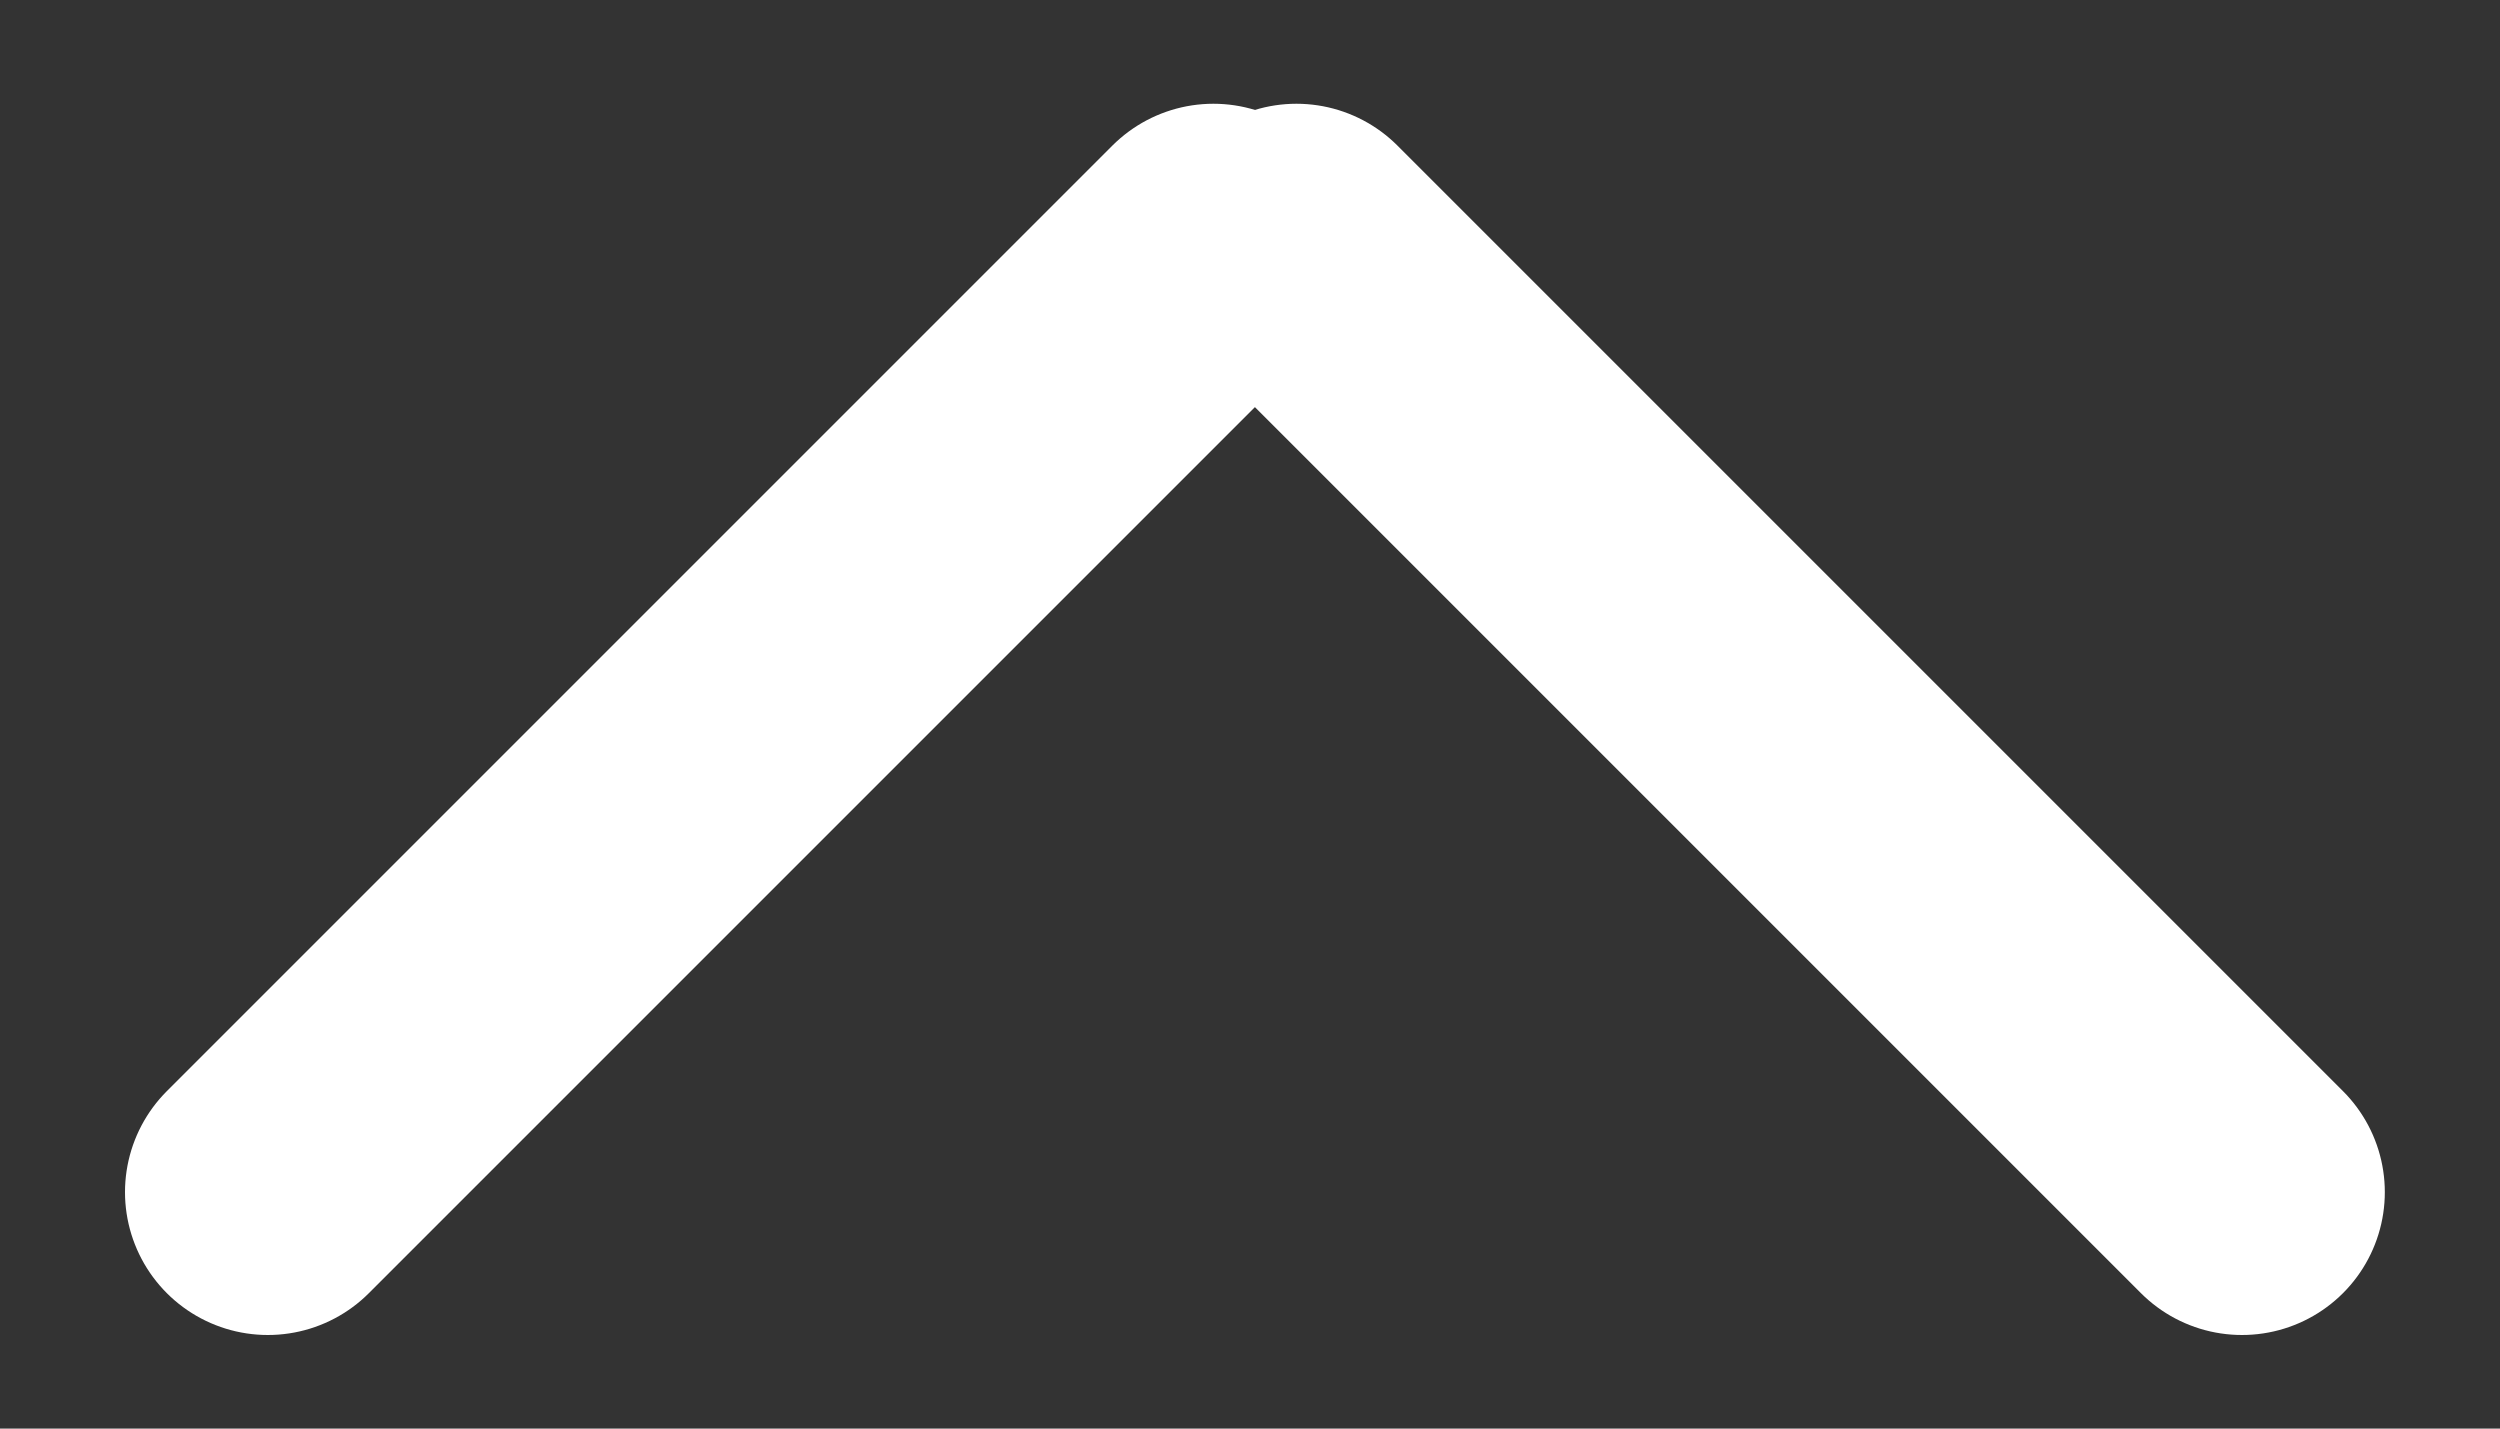
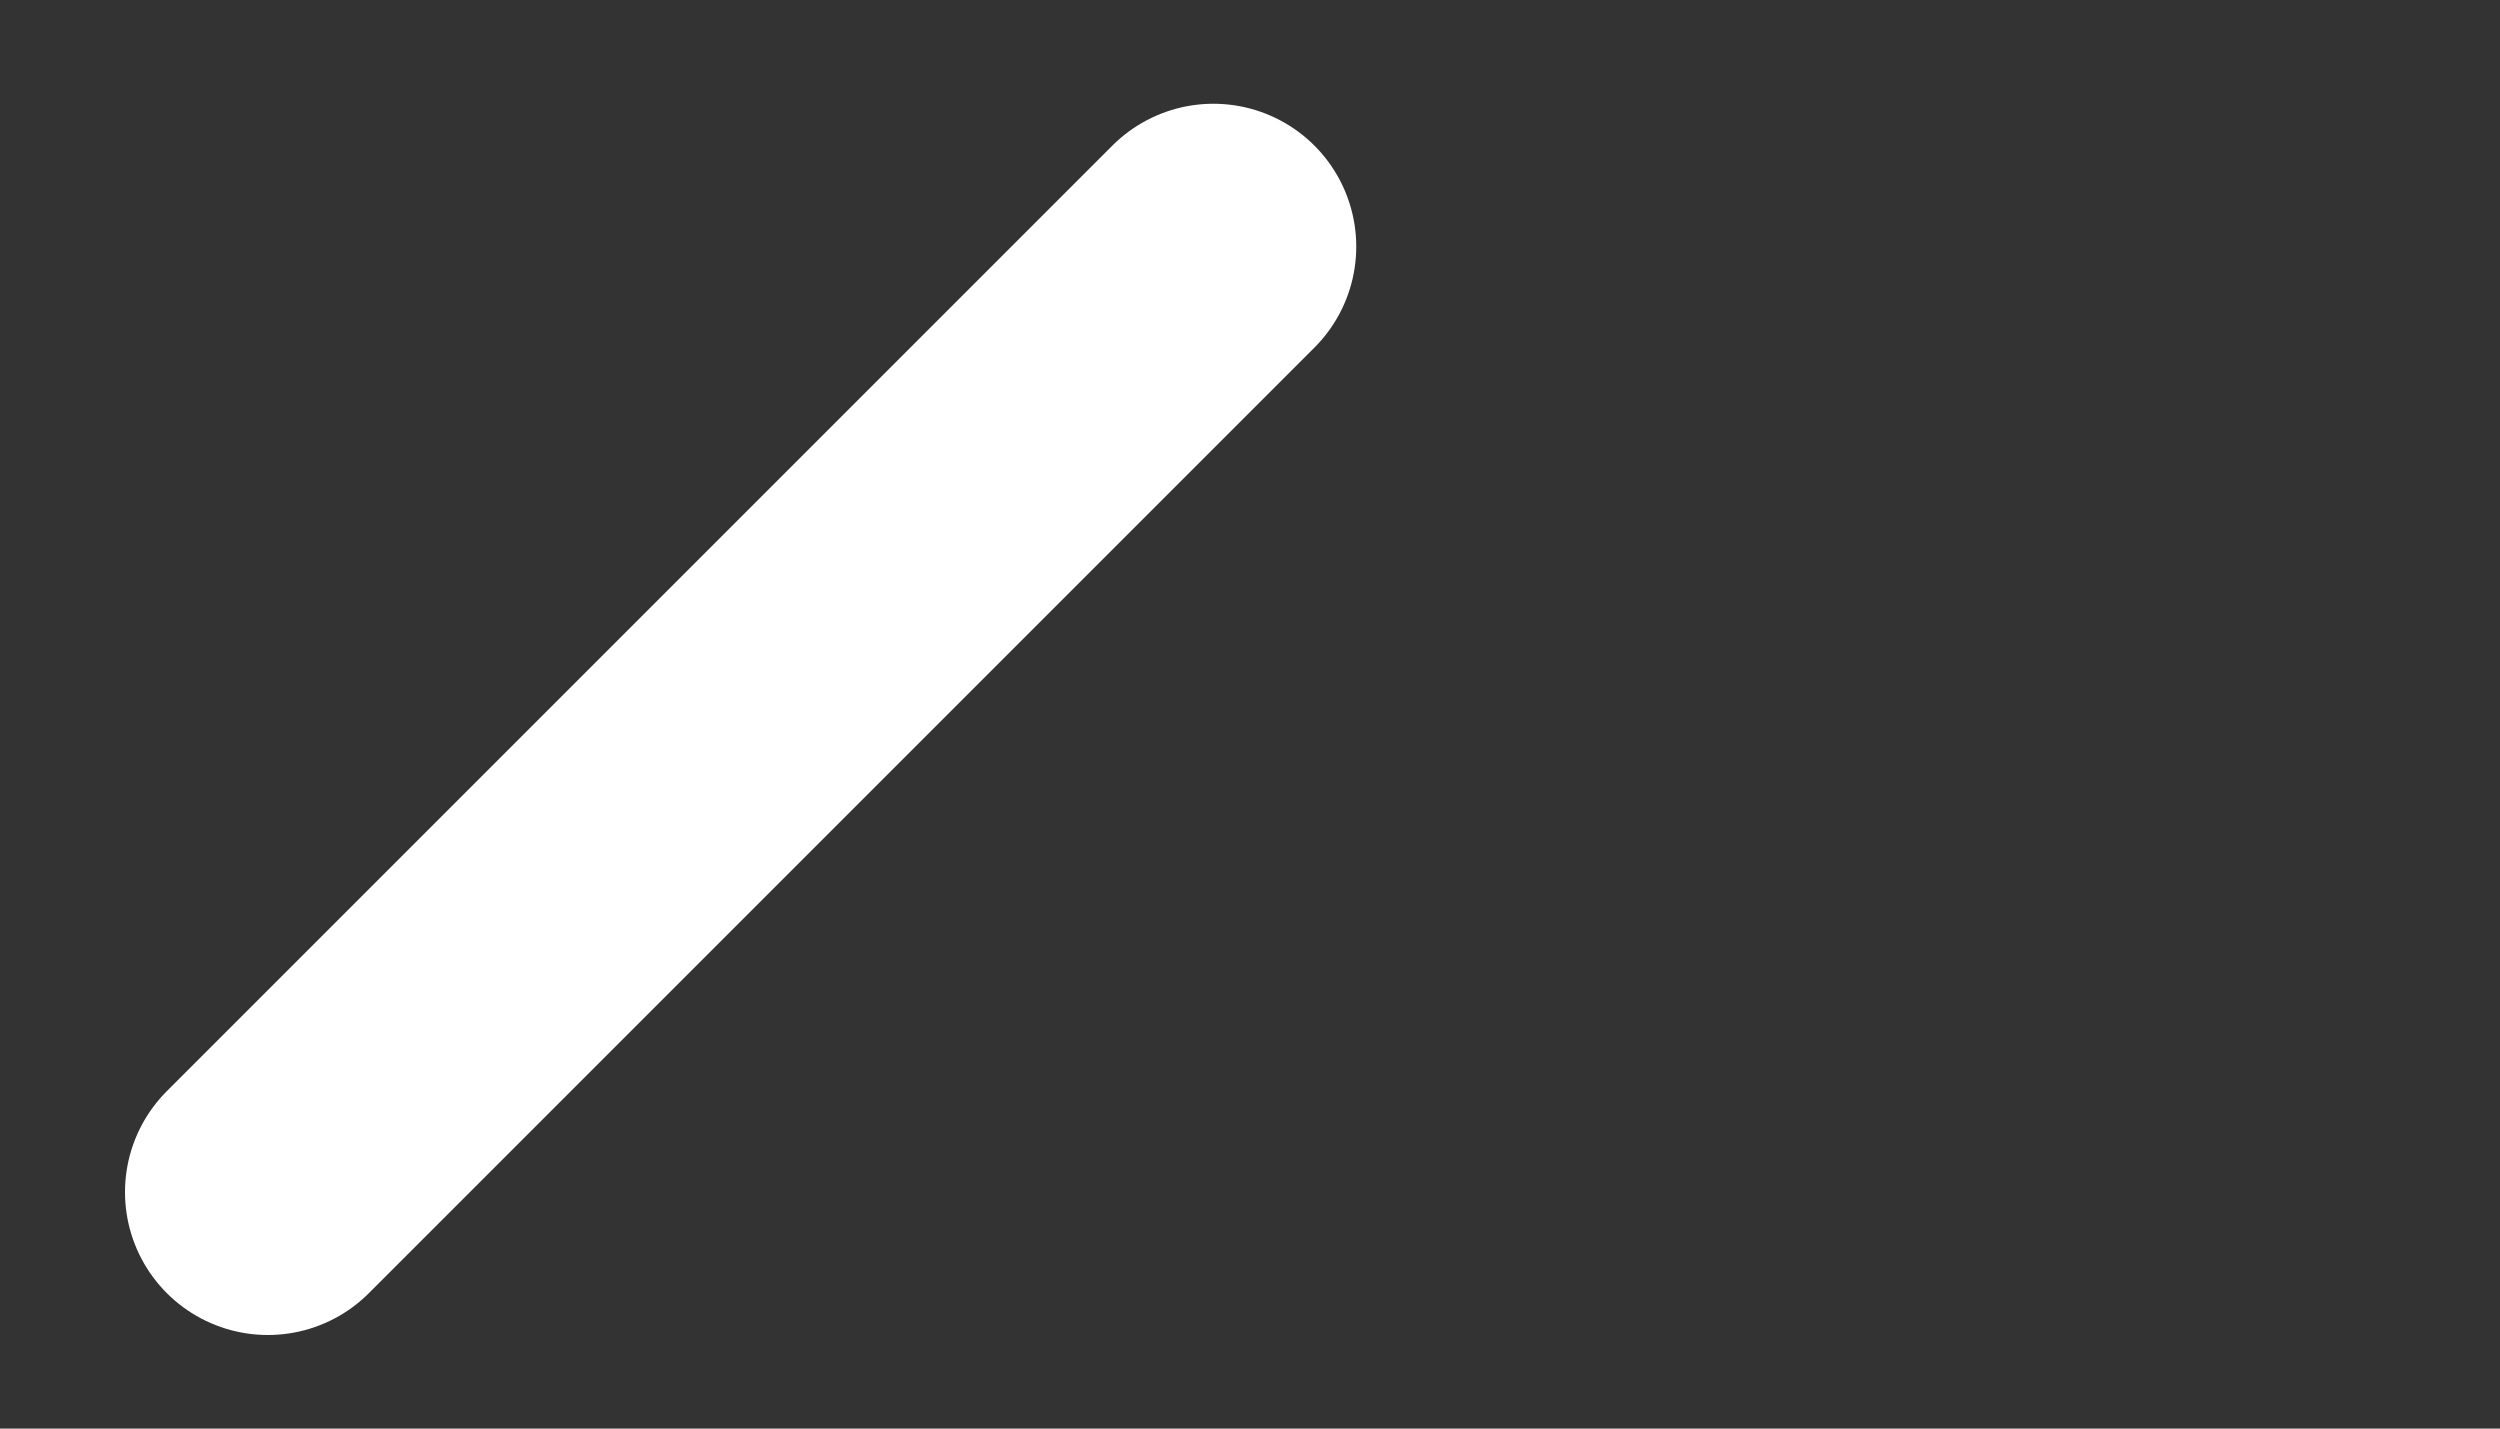
<svg xmlns="http://www.w3.org/2000/svg" height="8" viewBox="0 0 14 8" width="14">
  <rect x="0" y="0" width="14" height="8" fill="#333333" stroke="none" />
  <g fill="none" fill-rule="evenodd" stroke="#FFF" stroke-linecap="round" stroke-width="1.6" transform="matrix(0 -1 1 0 1.5 7.5)">
    <path d="m.824 0 5.295 5.295" />
-     <path d="m.824 11.055 5.295-5.295" />
  </g>
</svg>